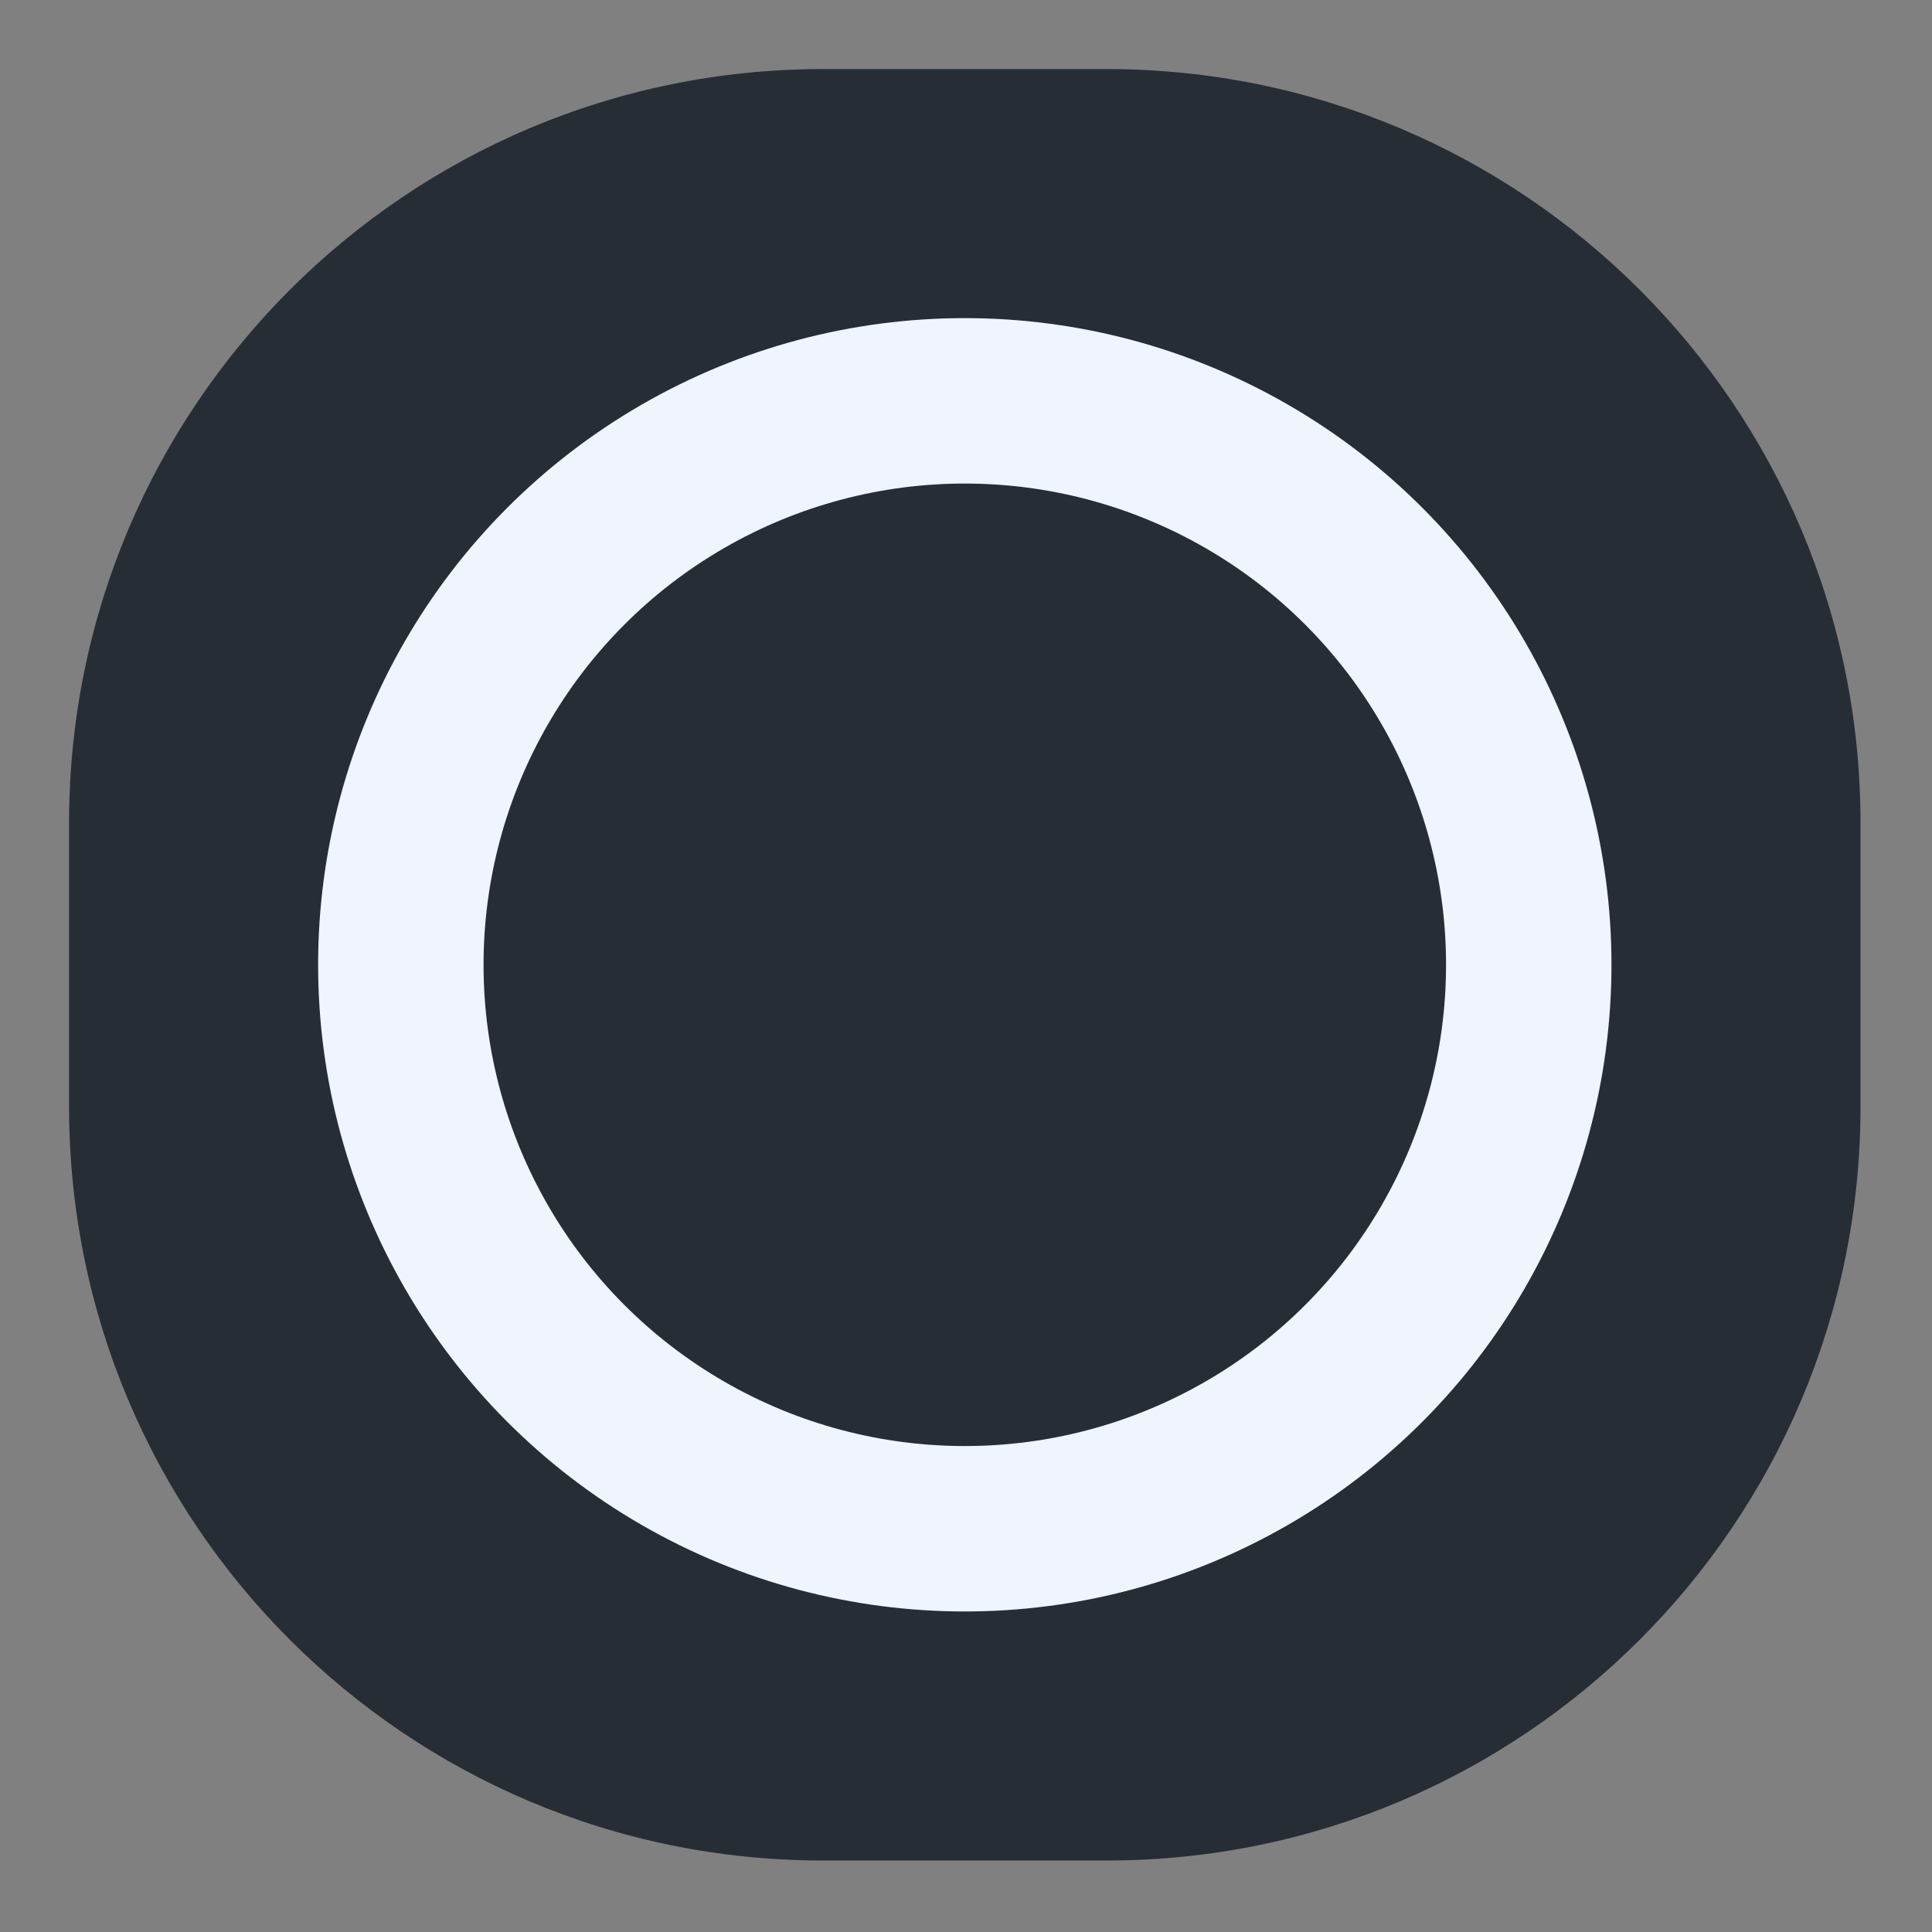
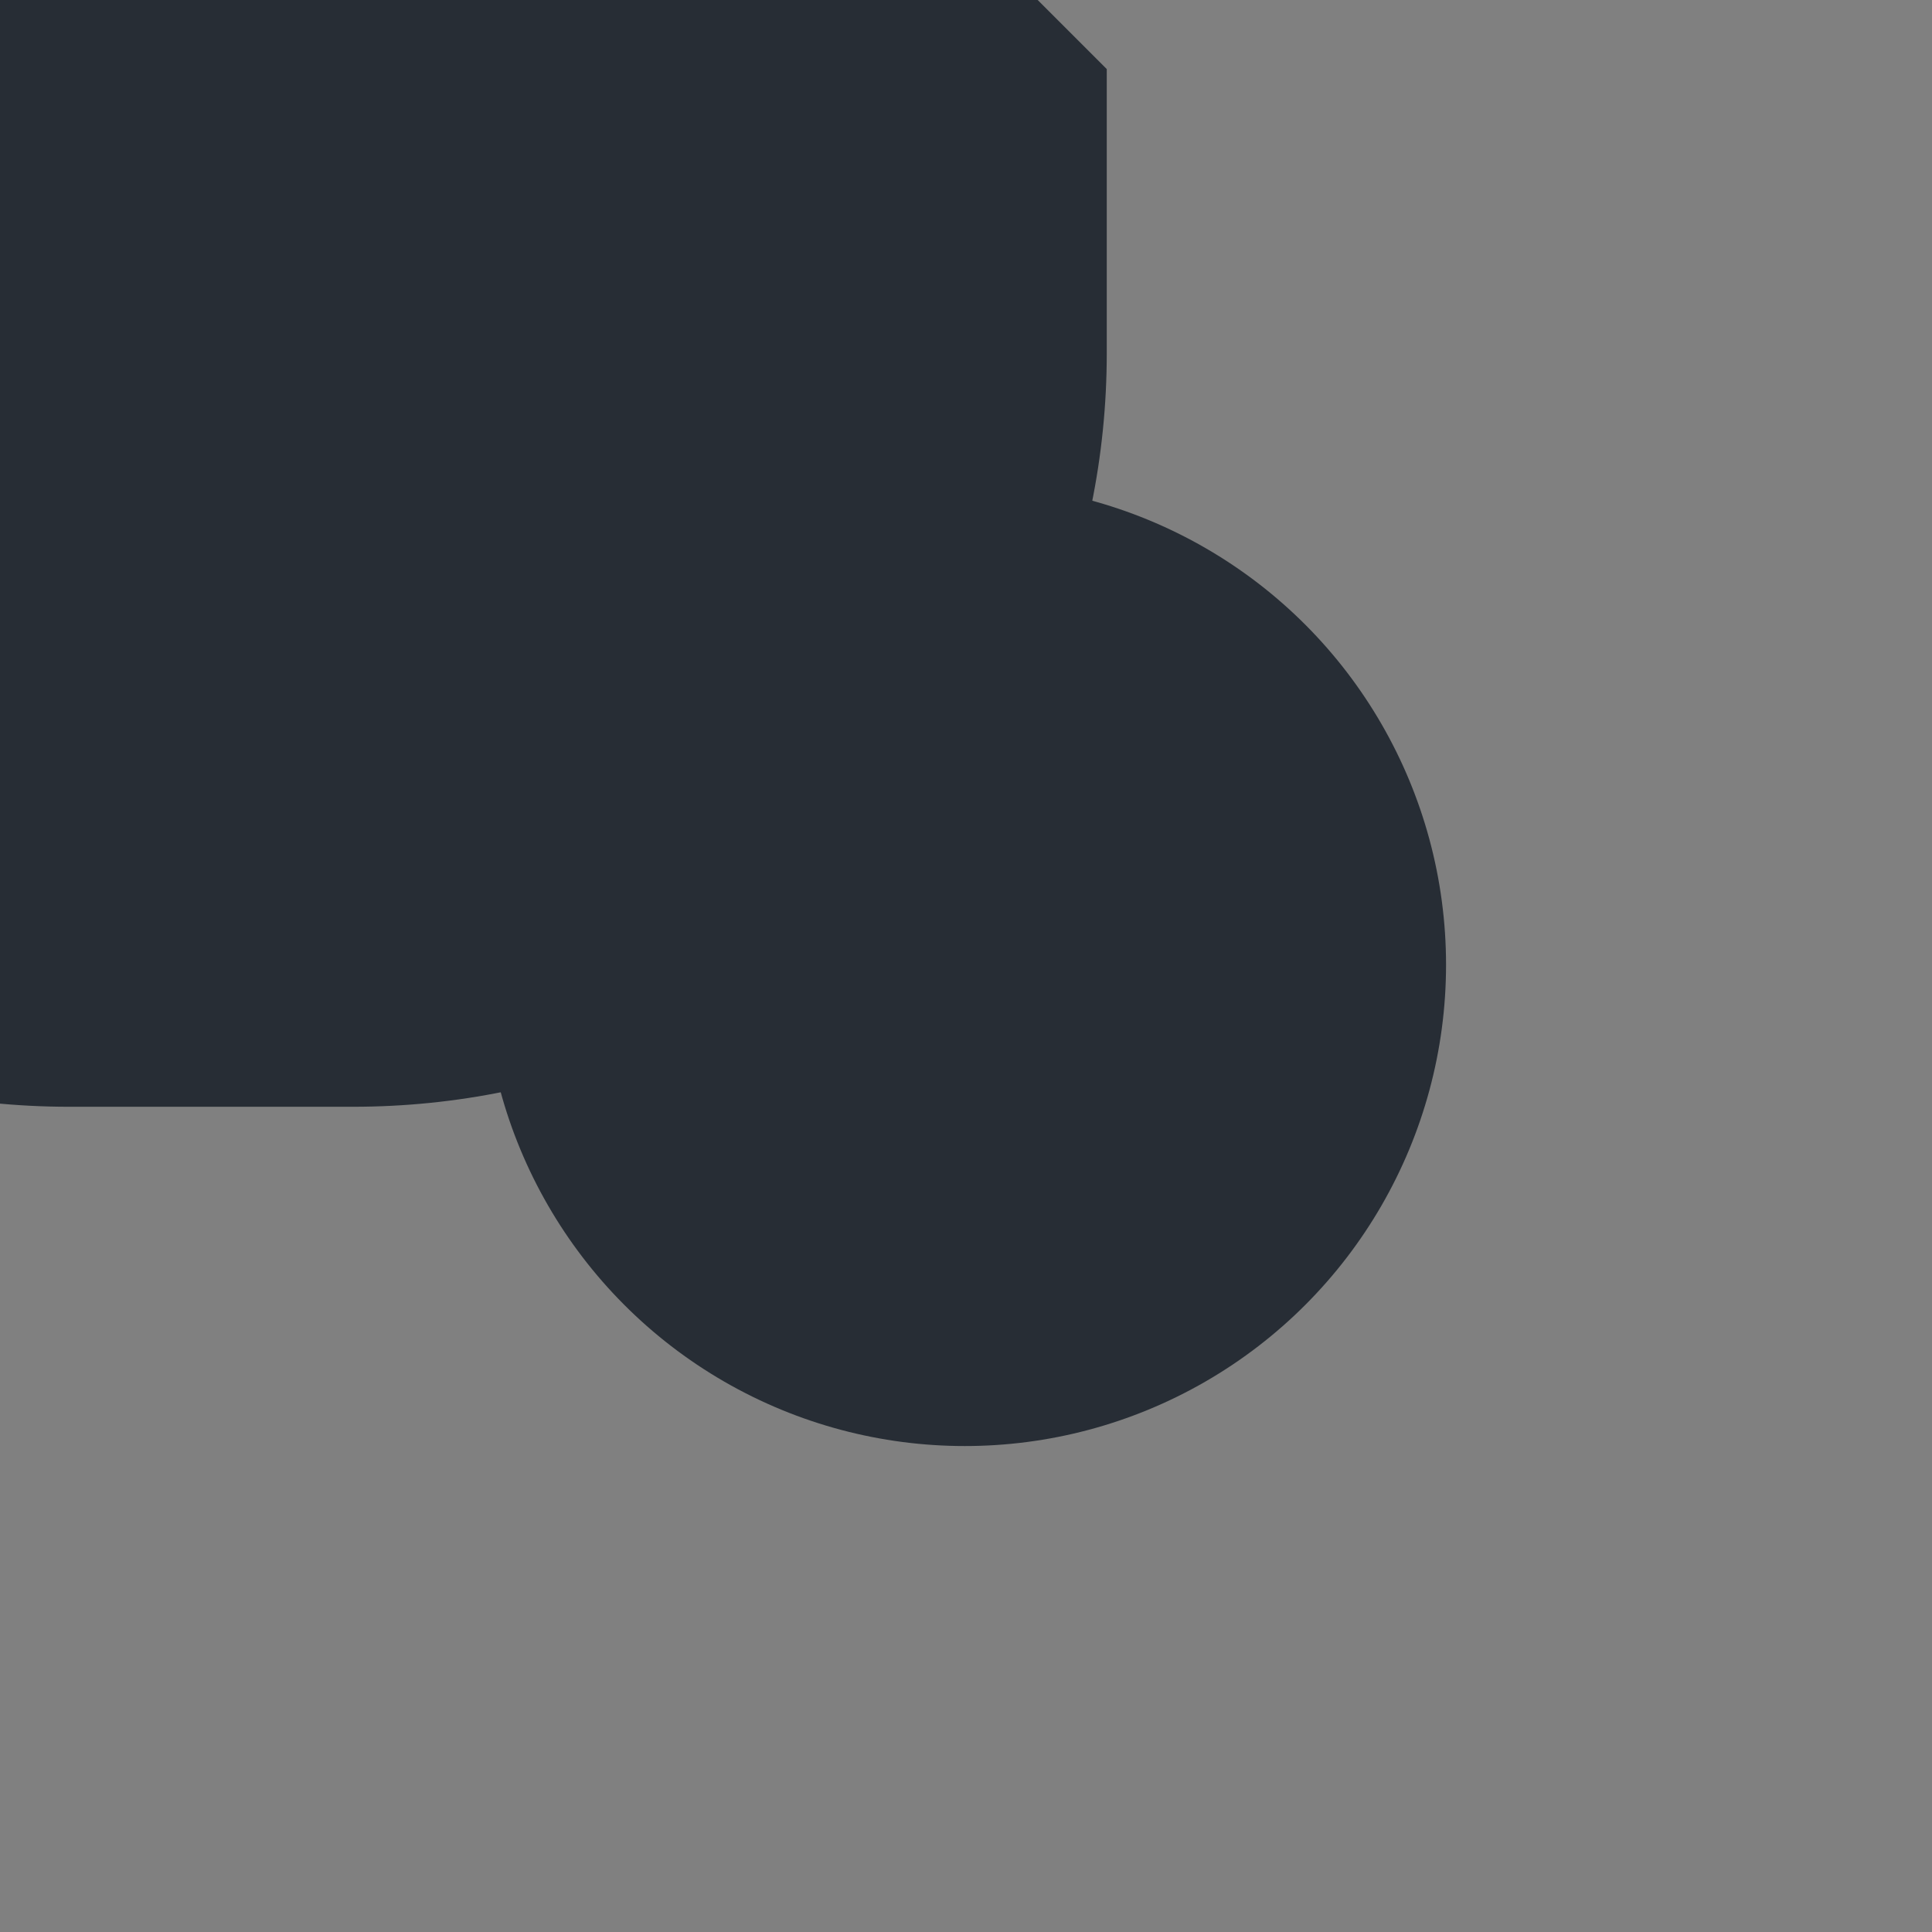
<svg xmlns="http://www.w3.org/2000/svg" width="100%" height="100%" viewBox="0 0 534 534" version="1.1" xml:space="preserve" style="fill-rule:evenodd;clip-rule:evenodd;stroke-linejoin:round;stroke-miterlimit:2;">
  <rect x="0" y="0" width="534" height="534" fill="#808080" stroke="none" />
  <g id="layer1">
-     <path id="rect5682" d="M305.907,19.093c115.059,-0 208.333,93.274 208.333,208.333l0,78.481c0,115.059 -93.274,208.333 -208.333,208.333l-78.481,0c-115.059,0 -208.333,-93.274 -208.333,-208.333l-0,-78.481c-0,-115.059 93.274,-208.333 208.333,-208.333l78.481,-0Z" style="fill:#272d35;" />
-     <circle id="path5684" cx="266.667" cy="266.667" r="178.74" style="fill:#eff4fd;" />
+     <path id="rect5682" d="M305.907,19.093l0,78.481c0,115.059 -93.274,208.333 -208.333,208.333l-78.481,0c-115.059,0 -208.333,-93.274 -208.333,-208.333l-0,-78.481c-0,-115.059 93.274,-208.333 208.333,-208.333l78.481,-0Z" style="fill:#272d35;" />
    <circle id="path5684-6" cx="266.668" cy="266.668" r="133.016" style="fill:#272d35;" />
  </g>
</svg>